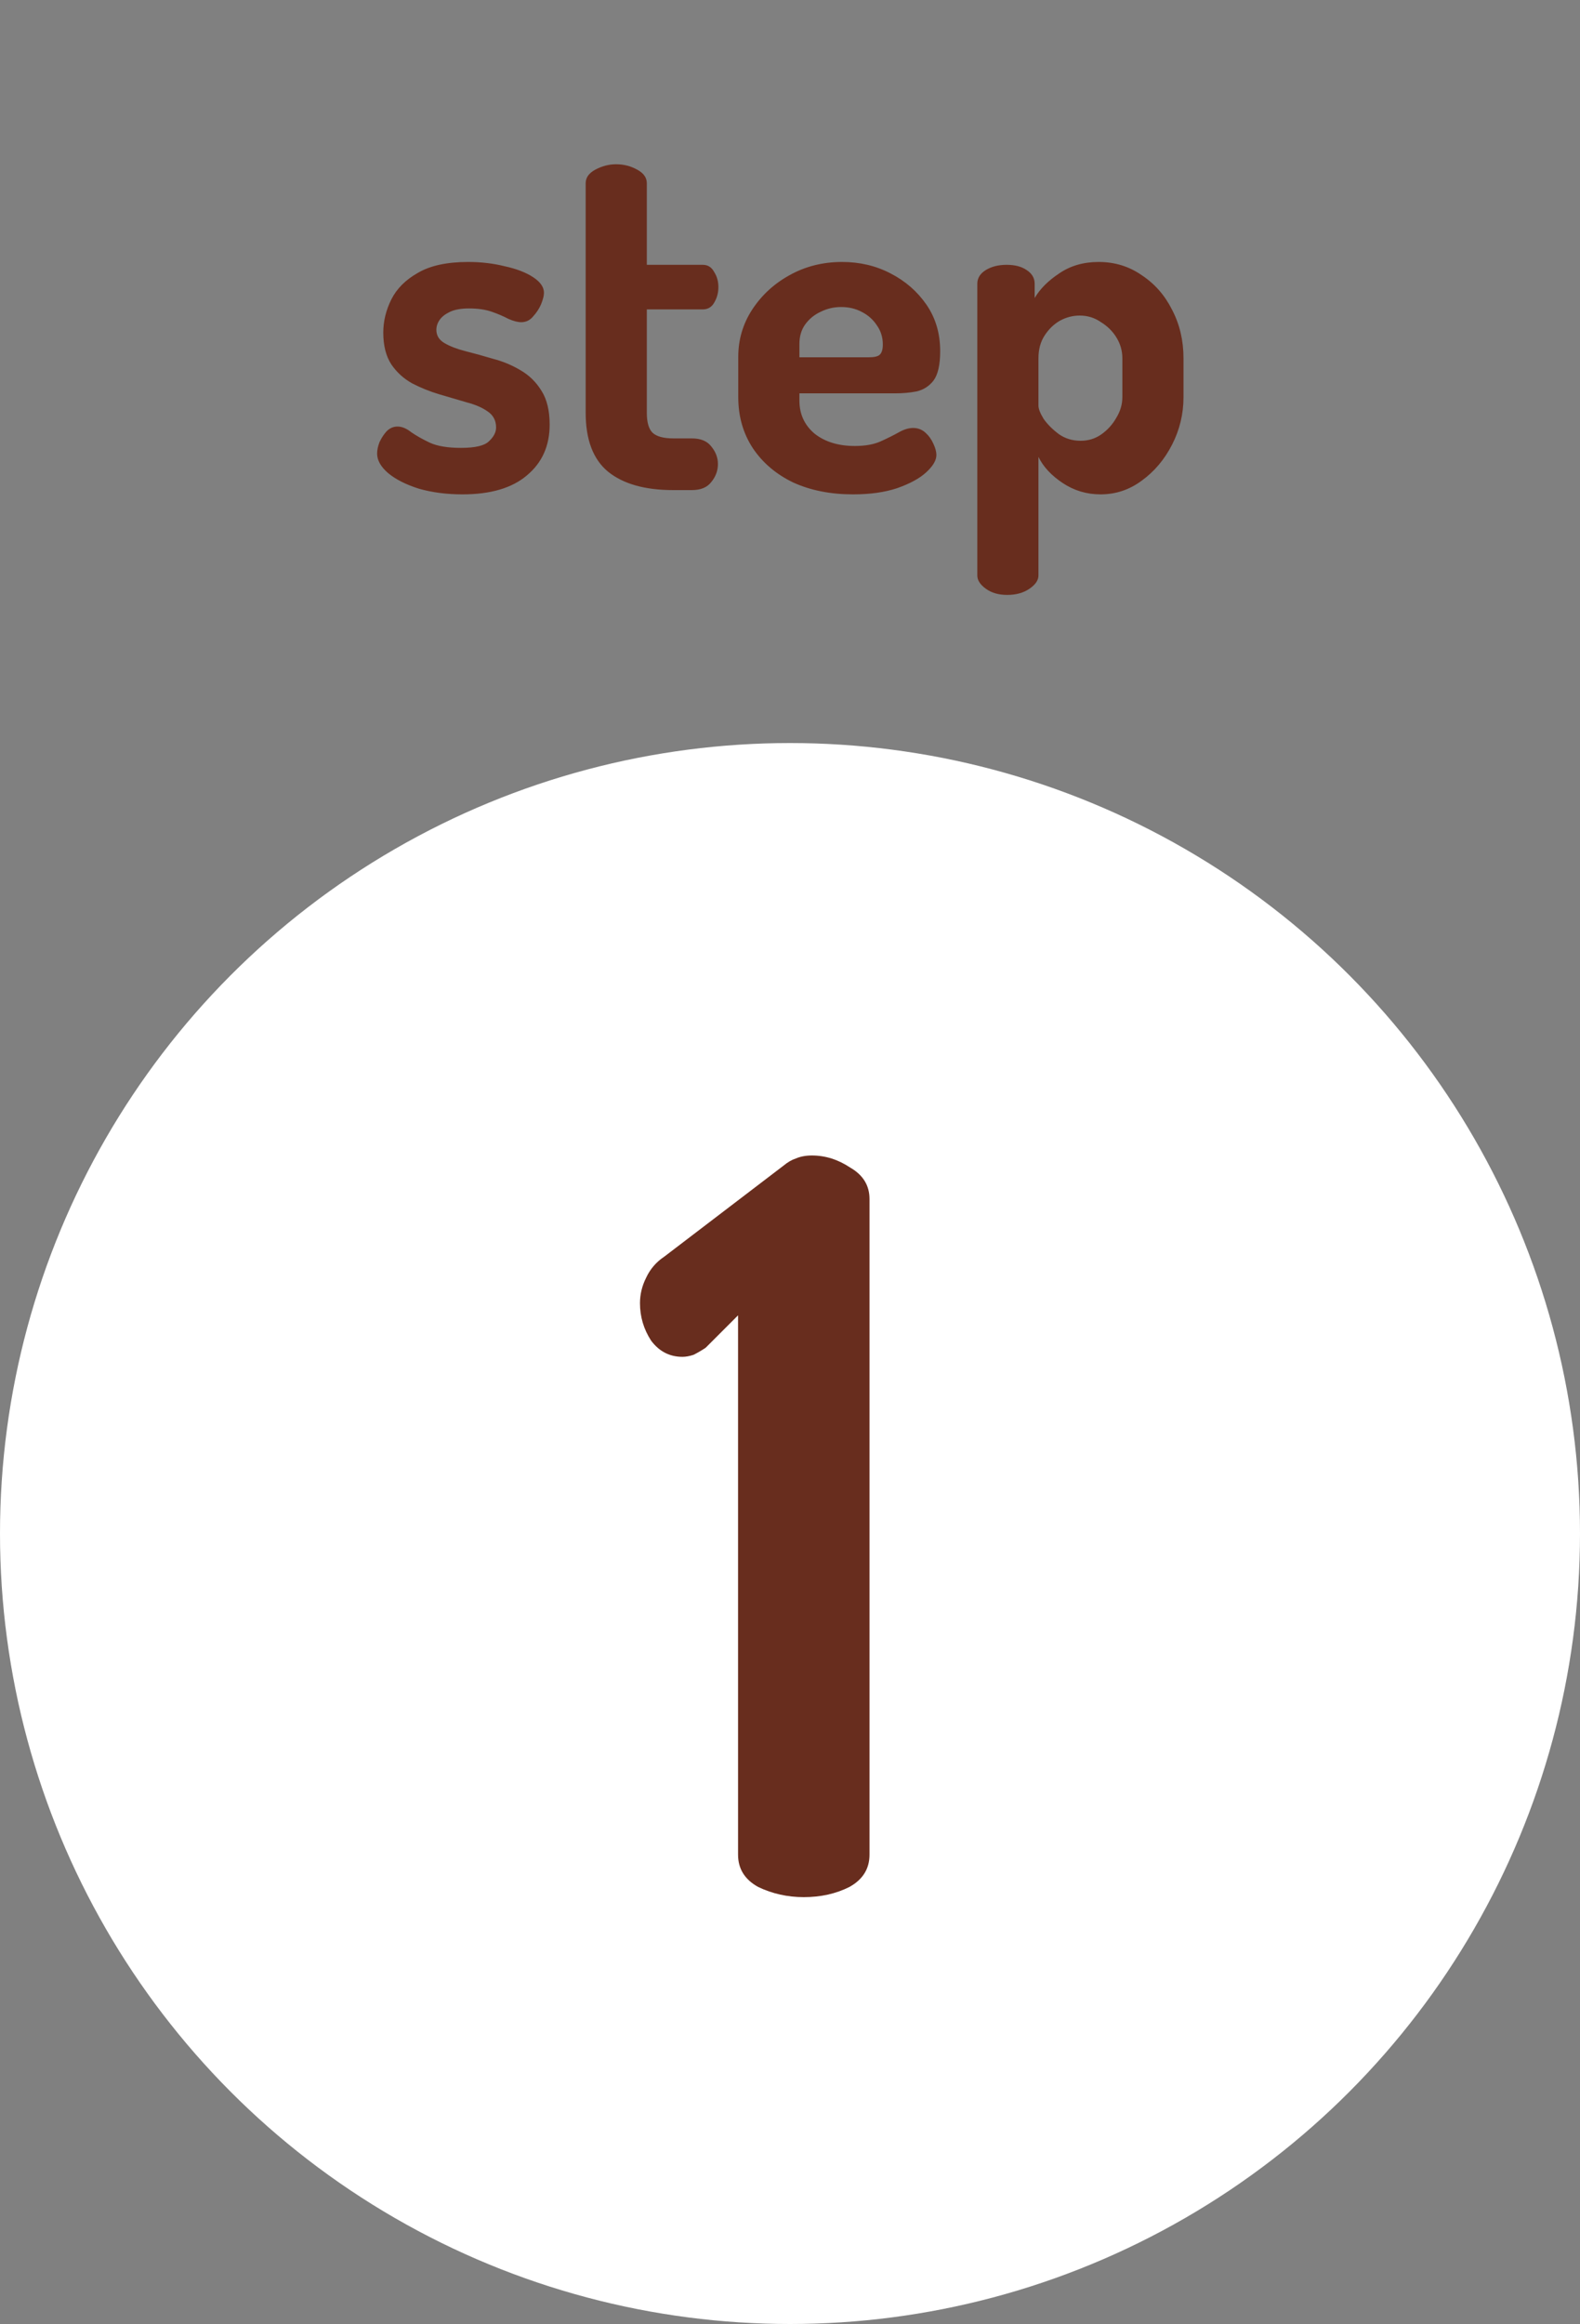
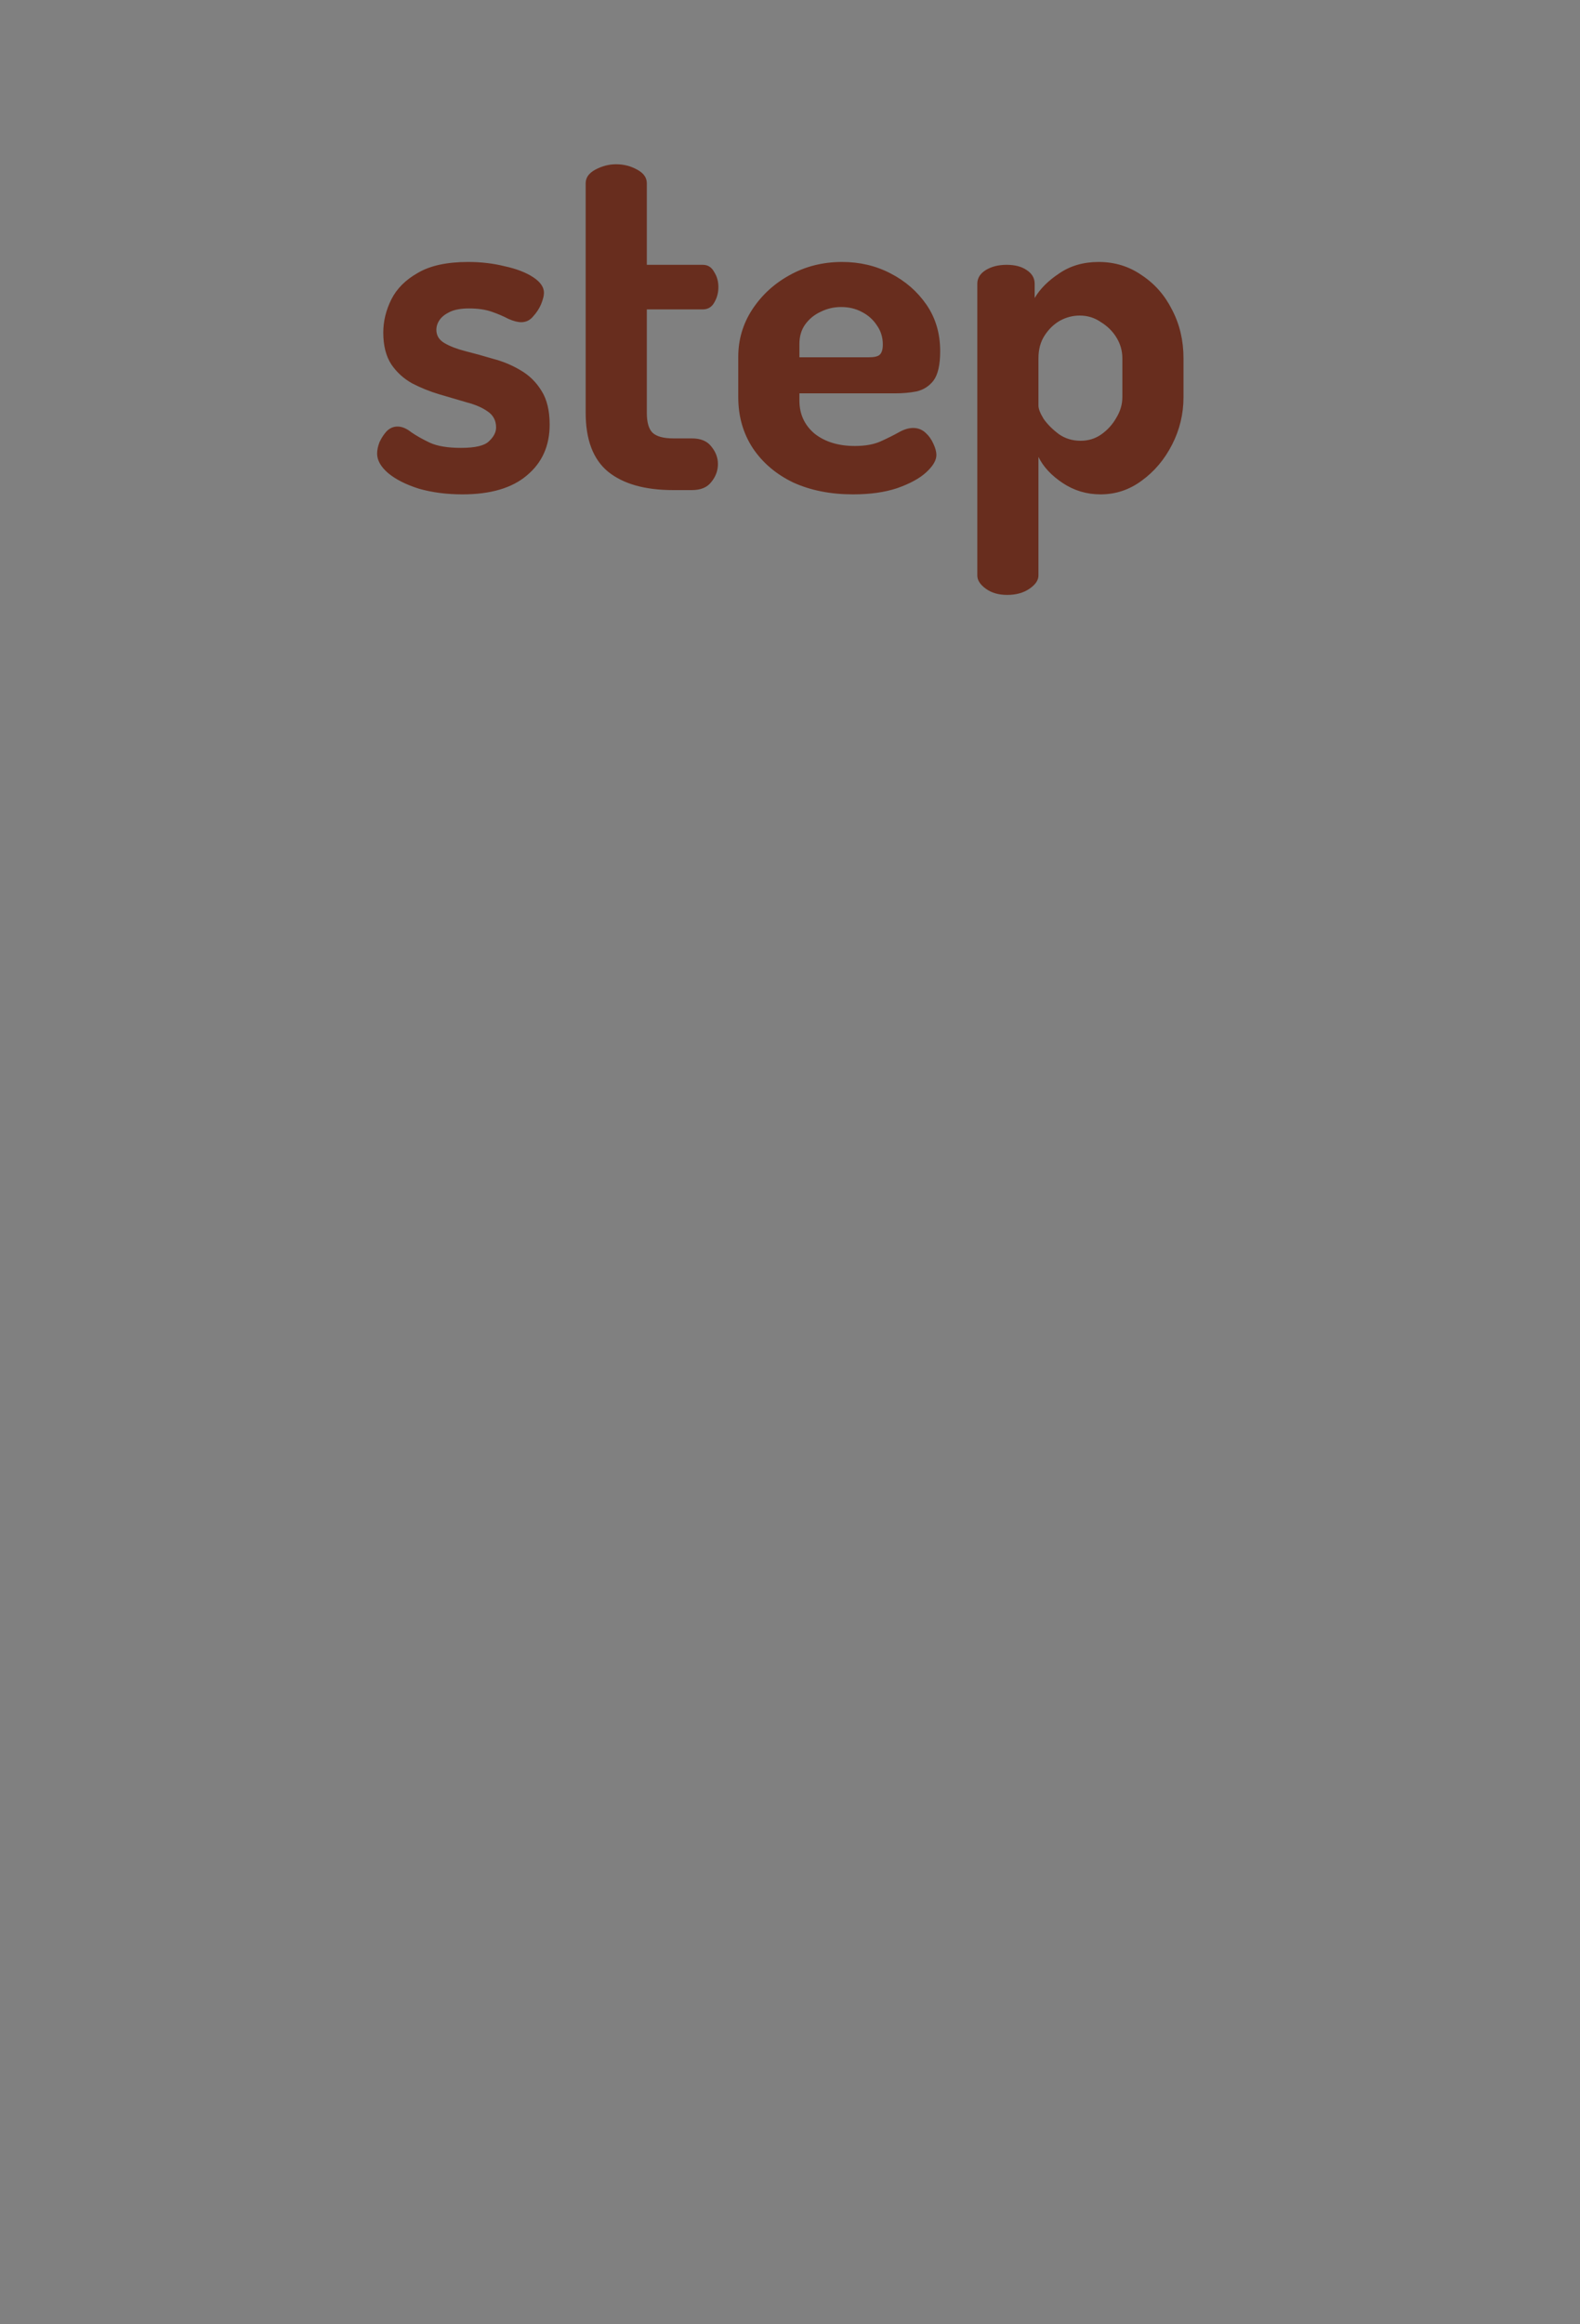
<svg xmlns="http://www.w3.org/2000/svg" width="100" height="147" viewBox="0 0 100 147" fill="none">
  <rect x="0" y="0" width="100" height="147" fill="#808080" stroke="none" />
-   <circle cx="50" cy="97" r="50" fill="white" />
  <path d="M29.268 31.27C28.268 31.27 27.348 31.15 26.508 30.91C25.688 30.65 25.038 30.32 24.558 29.92C24.098 29.52 23.868 29.11 23.868 28.69C23.868 28.47 23.918 28.23 24.018 27.97C24.138 27.71 24.288 27.48 24.468 27.28C24.668 27.08 24.898 26.98 25.158 26.98C25.438 26.98 25.728 27.1 26.028 27.34C26.348 27.56 26.738 27.78 27.198 28C27.678 28.22 28.338 28.33 29.178 28.33C30.078 28.33 30.668 28.19 30.948 27.91C31.248 27.63 31.398 27.34 31.398 27.04C31.398 26.6 31.218 26.26 30.858 26.02C30.518 25.78 30.078 25.59 29.538 25.45C28.998 25.29 28.418 25.12 27.798 24.94C27.198 24.76 26.628 24.53 26.088 24.25C25.548 23.95 25.108 23.55 24.768 23.05C24.428 22.53 24.258 21.86 24.258 21.04C24.258 20.32 24.428 19.62 24.768 18.94C25.108 18.26 25.668 17.7 26.448 17.26C27.228 16.8 28.288 16.57 29.628 16.57C30.448 16.57 31.218 16.66 31.938 16.84C32.678 17 33.278 17.23 33.738 17.53C34.198 17.83 34.428 18.16 34.428 18.52C34.428 18.7 34.368 18.94 34.248 19.24C34.128 19.52 33.958 19.78 33.738 20.02C33.538 20.26 33.288 20.38 32.988 20.38C32.768 20.38 32.498 20.31 32.178 20.17C31.878 20.01 31.528 19.86 31.128 19.72C30.728 19.58 30.248 19.51 29.688 19.51C29.188 19.51 28.788 19.58 28.488 19.72C28.188 19.86 27.968 20.03 27.828 20.23C27.688 20.43 27.618 20.64 27.618 20.86C27.618 21.22 27.788 21.5 28.128 21.7C28.468 21.9 28.908 22.07 29.448 22.21C30.008 22.35 30.588 22.51 31.188 22.69C31.808 22.85 32.388 23.09 32.928 23.41C33.488 23.73 33.938 24.17 34.278 24.73C34.618 25.27 34.788 25.98 34.788 26.86C34.788 28.2 34.308 29.27 33.348 30.07C32.408 30.87 31.048 31.27 29.268 31.27ZM42.618 31C40.818 31 39.438 30.61 38.478 29.83C37.538 29.05 37.068 27.81 37.068 26.11V11.59C37.068 11.23 37.278 10.94 37.698 10.72C38.118 10.5 38.548 10.39 38.988 10.39C39.468 10.39 39.908 10.5 40.308 10.72C40.728 10.94 40.938 11.23 40.938 11.59V16.75H44.478C44.798 16.75 45.038 16.9 45.198 17.2C45.378 17.48 45.468 17.8 45.468 18.16C45.468 18.52 45.378 18.85 45.198 19.15C45.038 19.43 44.798 19.57 44.478 19.57H40.938V26.11C40.938 26.71 41.058 27.13 41.298 27.37C41.558 27.61 41.998 27.73 42.618 27.73H43.788C44.348 27.73 44.758 27.9 45.018 28.24C45.298 28.58 45.438 28.95 45.438 29.35C45.438 29.77 45.298 30.15 45.018 30.49C44.758 30.83 44.348 31 43.788 31H42.618ZM53.985 31.27C52.565 31.27 51.305 31.02 50.205 30.52C49.125 30 48.275 29.28 47.655 28.36C47.035 27.42 46.725 26.34 46.725 25.12V22.57C46.725 21.49 47.015 20.5 47.595 19.6C48.195 18.68 48.985 17.95 49.965 17.41C50.965 16.85 52.075 16.57 53.295 16.57C54.415 16.57 55.435 16.81 56.355 17.29C57.295 17.77 58.055 18.43 58.635 19.27C59.215 20.11 59.505 21.09 59.505 22.21C59.505 23.07 59.365 23.69 59.085 24.07C58.805 24.43 58.445 24.66 58.005 24.76C57.585 24.84 57.145 24.88 56.685 24.88H50.595V25.33C50.595 26.19 50.915 26.89 51.555 27.43C52.215 27.95 53.065 28.21 54.105 28.21C54.765 28.21 55.315 28.11 55.755 27.91C56.195 27.71 56.575 27.52 56.895 27.34C57.215 27.16 57.515 27.07 57.795 27.07C58.095 27.07 58.355 27.17 58.575 27.37C58.795 27.57 58.965 27.81 59.085 28.09C59.205 28.35 59.265 28.58 59.265 28.78C59.265 29.12 59.045 29.49 58.605 29.89C58.185 30.27 57.575 30.6 56.775 30.88C55.995 31.14 55.065 31.27 53.985 31.27ZM50.595 22.6H54.975C55.315 22.6 55.545 22.55 55.665 22.45C55.805 22.33 55.875 22.11 55.875 21.79C55.875 21.33 55.745 20.92 55.485 20.56C55.245 20.2 54.925 19.92 54.525 19.72C54.145 19.52 53.715 19.42 53.235 19.42C52.775 19.42 52.345 19.52 51.945 19.72C51.545 19.9 51.215 20.17 50.955 20.53C50.715 20.87 50.595 21.28 50.595 21.76V22.6ZM63.745 37.63C63.205 37.63 62.755 37.5 62.395 37.24C62.035 36.98 61.855 36.7 61.855 36.4V17.95C61.855 17.59 62.035 17.3 62.395 17.08C62.755 16.86 63.195 16.75 63.715 16.75C64.235 16.75 64.655 16.86 64.975 17.08C65.315 17.3 65.485 17.59 65.485 17.95V18.85C65.825 18.27 66.345 17.75 67.045 17.29C67.745 16.81 68.575 16.57 69.535 16.57C70.555 16.57 71.465 16.85 72.265 17.41C73.085 17.95 73.725 18.68 74.185 19.6C74.665 20.52 74.905 21.54 74.905 22.66V25.12C74.905 26.18 74.665 27.18 74.185 28.12C73.705 29.06 73.065 29.82 72.265 30.4C71.485 30.98 70.615 31.27 69.655 31.27C68.775 31.27 67.975 31.03 67.255 30.55C66.535 30.07 66.025 29.52 65.725 28.9V36.4C65.725 36.7 65.535 36.98 65.155 37.24C64.775 37.5 64.305 37.63 63.745 37.63ZM68.395 27.88C68.875 27.88 69.305 27.75 69.685 27.49C70.085 27.21 70.405 26.86 70.645 26.44C70.905 26.02 71.035 25.58 71.035 25.12V22.66C71.035 22.2 70.915 21.77 70.675 21.37C70.435 20.97 70.105 20.64 69.685 20.38C69.285 20.1 68.835 19.96 68.335 19.96C67.895 19.96 67.475 20.07 67.075 20.29C66.695 20.51 66.375 20.82 66.115 21.22C65.855 21.62 65.725 22.1 65.725 22.66V25.66C65.725 25.86 65.835 26.14 66.055 26.5C66.295 26.84 66.615 27.16 67.015 27.46C67.415 27.74 67.875 27.88 68.395 27.88Z" fill="#682D1E" />
-   <path d="M50.873 120C49.849 120 48.889 119.787 47.992 119.36C47.139 118.891 46.712 118.208 46.712 117.312V83.2L44.664 85.248C44.408 85.419 44.153 85.568 43.897 85.696C43.641 85.781 43.406 85.824 43.193 85.824C42.382 85.824 41.721 85.483 41.209 84.8C40.739 84.075 40.505 83.285 40.505 82.432C40.505 81.877 40.633 81.344 40.889 80.832C41.145 80.277 41.529 79.829 42.041 79.488L49.593 73.728C49.849 73.515 50.105 73.365 50.361 73.28C50.659 73.152 51.001 73.088 51.385 73.088C52.238 73.088 53.048 73.344 53.816 73.856C54.627 74.325 55.032 74.987 55.032 75.84V117.312C55.032 118.208 54.606 118.891 53.752 119.36C52.899 119.787 51.939 120 50.873 120Z" fill="#682D1E" />
</svg>